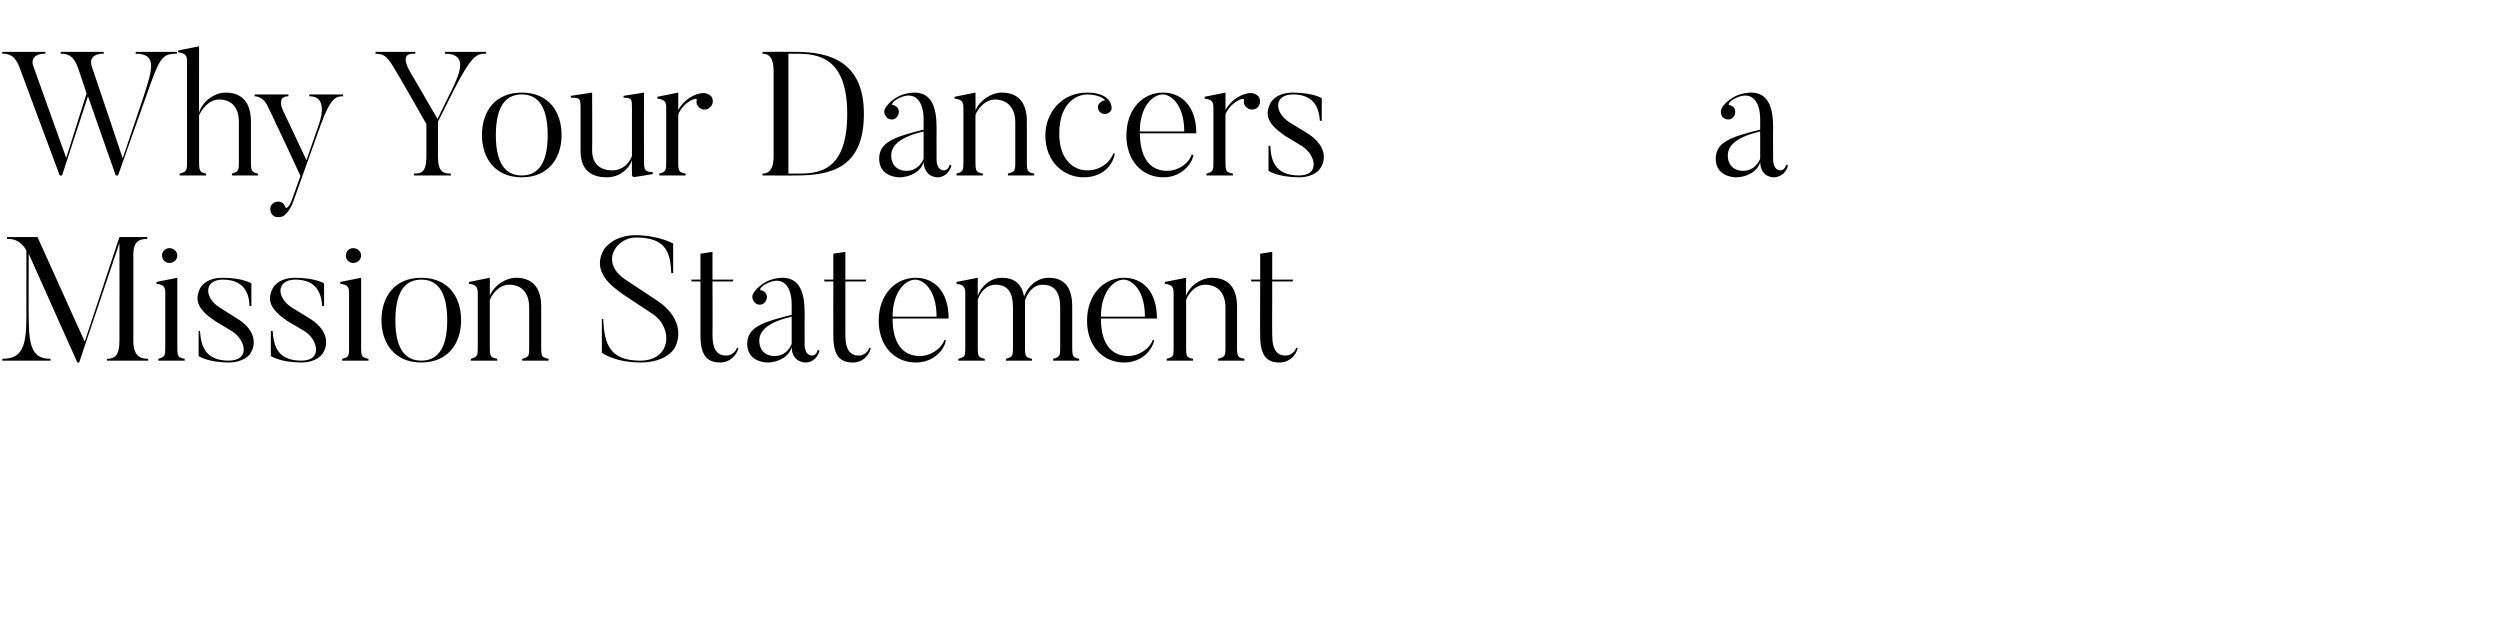
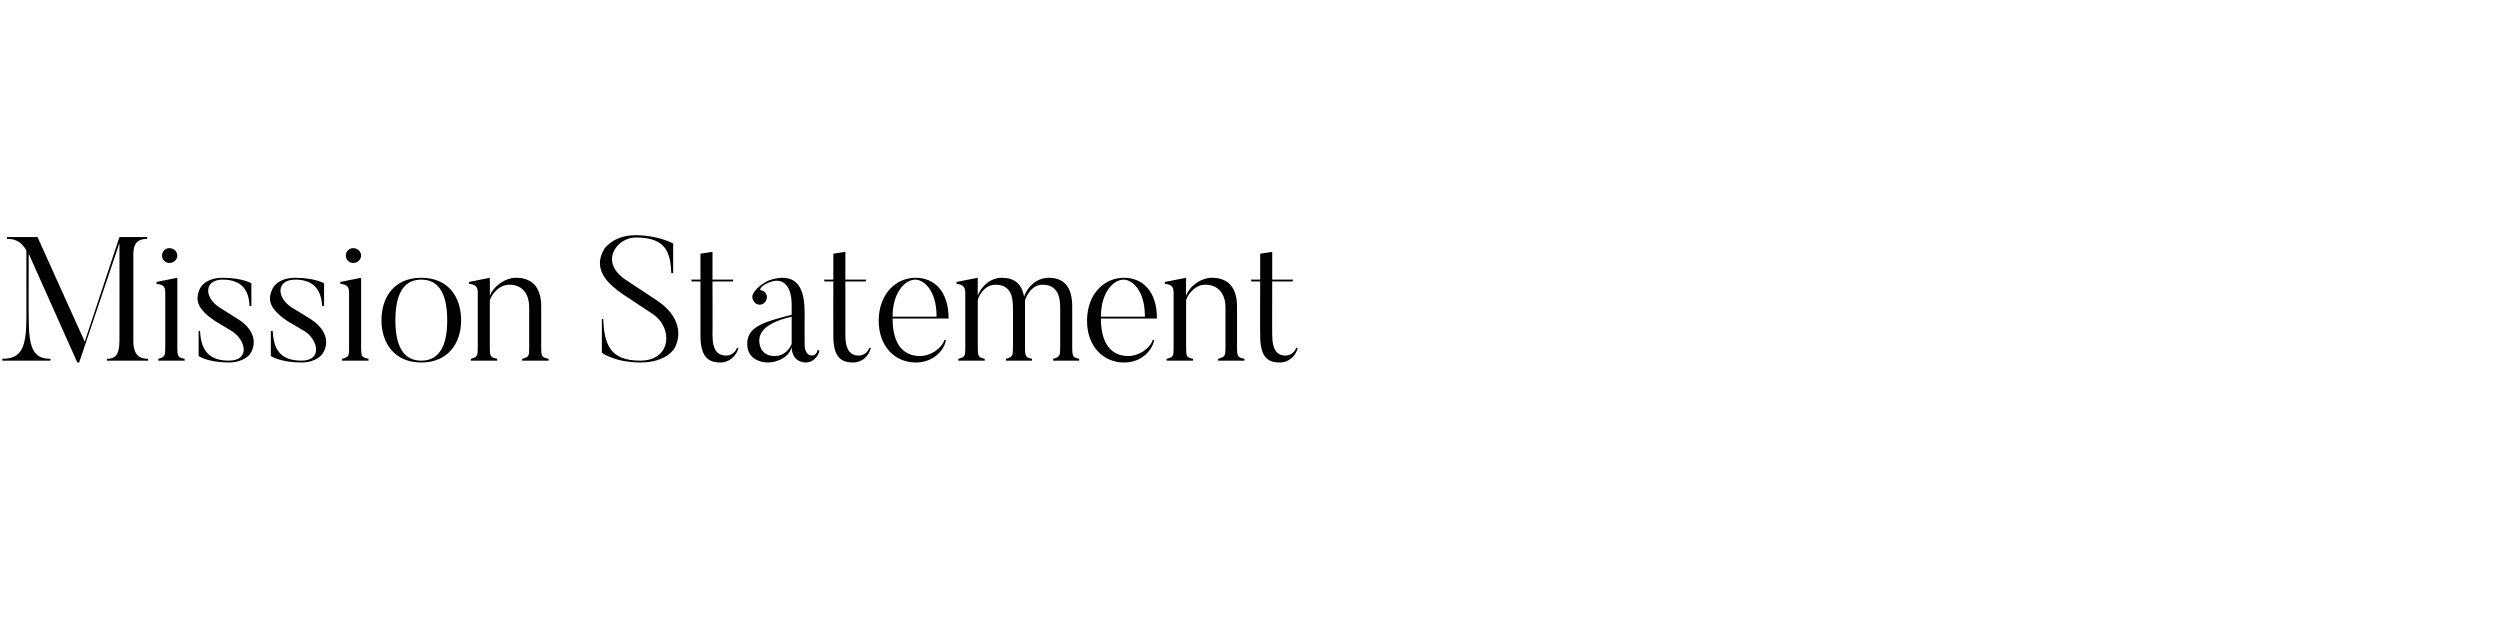
<svg xmlns="http://www.w3.org/2000/svg" version="1.1" width="540px" height="139.1px" viewBox="0 -10 540 139.1" style="top:-10px">
  <desc>Why Your Dancers a Mission Statement</desc>
  <defs />
  <g id="Polygon52739">
    <path d="m32 67.5c-.04.01 0 .4 0 .4h-8.9v-.4c1.6 0 2.7-.6 2.7-3.9c.04-.04 0-21.1 0-21.1l-8.7 25.8h-.4L6.2 44.8s-.04 13.74 0 13.7c0 6.6.9 9 4.7 9v.4H.5s.03-.39 0-.4c4.2 0 5.2-2.5 5.2-9V44.1c-1.4-2.5-3.3-2.5-4.2-2.5c.02 0 0-.4 0-.4h6.6l10.2 22.6l7.5-22.6h6s-.03.4 0 .4c-1.7 0-3 .6-3 3.3v18.7c0 3.3 1.5 3.9 3.2 3.9zm3-22.3c0-.9.7-1.6 1.6-1.6c.9 0 1.7.7 1.7 1.6c0 .9-.8 1.6-1.7 1.6c-.9 0-1.6-.7-1.6-1.6zm4.9 22.7h-5.7v-.4c1.4-.4 1.5-.6 1.5-2.5V53.3c0-1.3-.3-1.8-1.9-2c.02-.01 0-.4 0-.4l4.5-.9v15c0 2.1.2 2.2 1.6 2.5c-.04.01 0 .4 0 .4zm9.5.4c-4.6-.03-6.5-1.4-6.5-1.4v-5.4h.3c.2 3 1 6.4 6.2 6.4c4.7 0 3.7-4.4.8-6.3l-3.8-2.3c-3.7-2.5-4.4-4.4-3.2-7c0 0 1-2.3 4.9-2.3c4.38.03 6.2 1.2 6.2 1.2v4.9s-.38-.03-.4 0c-.1-2.7-1.1-5.7-5.8-5.7c-4.1 0-4 3.9-.7 6l3.8 2.4c3.5 2.1 4.5 5.1 2.8 7.7c0 0-1.3 1.8-4.6 1.8zm15.7 0c-4.64-.03-6.6-1.4-6.6-1.4v-5.4h.4c.2 3 .9 6.4 6.2 6.4c4.6 0 3.6-4.4.8-6.3L62 59.3c-3.6-2.5-4.4-4.4-3.1-7c0 0 1-2.3 4.9-2.3c4.33.03 6.2 1.2 6.2 1.2v4.9s-.42-.03-.4 0c-.2-2.7-1.2-5.7-5.8-5.7c-4.2 0-4.1 3.9-.8 6l3.9 2.4c3.4 2.1 4.5 5.1 2.7 7.7c0 0-1.2 1.8-4.5 1.8zm9.6-23.1c0-.9.7-1.6 1.6-1.6c.9 0 1.7.7 1.7 1.6c0 .9-.8 1.6-1.7 1.6c-.9 0-1.6-.7-1.6-1.6zm4.9 22.7h-5.7v-.4c1.5-.4 1.5-.6 1.5-2.5V53.3c0-1.3-.3-1.8-1.9-2c.03-.01 0-.4 0-.4L78 50v15c0 2.1.2 2.2 1.6 2.5c-.03.01 0 .4 0 .4zM91 50.4c-3 0-5.6 1.9-5.6 8.8c0 6.8 2.6 8.7 5.6 8.7c3 0 5.6-1.9 5.6-8.7c0-6.9-2.6-8.8-5.6-8.8zm0 17.9c-5.8 0-8.6-4.2-8.6-9.1c0-5.1 2.8-9.2 8.6-9.2c5.8 0 8.6 4.1 8.6 9.2c0 4.9-2.8 9.1-8.6 9.1zm27.5-.4h-5.7s.02-.35 0-.4c1.5-.4 1.5-.6 1.5-2.5v-8.6c0-3-1.5-4.9-4.3-4.9c-2.2 0-3.7 2-4.2 3.3V65c0 2.1.2 2.2 1.6 2.5v.4h-5.7v-.4c1.4-.4 1.5-.6 1.5-2.5V53.4c0-1.4-.3-1.9-1.9-2.1v-.4l4.5-.9s.03 3.95 0 3.9c.8-2.1 3.3-3.9 5.7-3.9c3.1 0 5.4 1.7 5.4 6.2v8.8c0 2.1.2 2.2 1.6 2.5c-.02.05 0 .4 0 .4zm19.8.4c-5.57-.03-8.3-2.1-8.3-2.1v-7.3s.34.02.3 0c.2 5.8 1.7 9 8 9c6.6 0 7.2-6.9 2.8-10l-6.5-4.3c-2.7-1.9-6.9-5.1-4.1-9.8c0 0 1.9-3 6.8-3c5.01.04 8.1 1.8 8.1 1.8v6.4h-.4c-.2-4.6-1.2-7.7-7.7-7.7c-4.1 0-8.1 5.4-1.9 9.3l6.5 4.3c5.1 3.4 5.3 7.6 3.8 10.3c0 0-1.6 3.1-7.4 3.1zm21.2-3.1c-.4 1.6-1.9 3.1-3.9 3.1c-2.6 0-4.3-1.2-4.3-5.8V50.8h-1.9l-.1-.4h2v-5.6l2.6-.4v6h4.5l-.1.4h-4.4s.04 11.54 0 11.5c0 3.5 1.2 4.5 3 4.5c1.1 0 2-.8 2.3-1.7l.3.1zm4.5-1.6c0 1.7 1 3.3 3.3 3.3c2.3 0 3.3-1.7 3.7-2.6v-5.9c-4.7 1.1-7 2.8-7 5.2zm12.6 2l.4.1c-.2 1.2-1.3 2.6-3 2.6c0 0-2.9.1-3-3.3c-.5 1.9-2.7 3.3-5.3 3.3c0 0-4.3 0-4.3-4c0-3.6 3.2-4.7 9.6-6.3v-2.2c0-3.9-1.8-6.2-5.1-4.7c-1.6.7-1.9 1.5-1.6 1.6c.4 0 .7.2 1 .5c.6.7.4 1.7-.3 2.3c-.6.5-1.6.4-2.1-.3c-.4-.5-.5-1.1-.3-1.6c.3-.6 1-1.7 3-2.8c1.6-.8 3.4-.8 3.4-.8c3.7 0 4.8 3.1 4.8 7.6c-.03.03 0 6.9 0 6.9c0 0-.07 2.25 1.6 2.3c0 0 1 0 1.2-1.2zm11.5-.4c-.4 1.6-1.8 3.1-3.8 3.1c-2.7 0-4.3-1.2-4.3-5.8c-.03-.04 0-11.7 0-11.7h-1.9l-.1-.4h2v-5.6l2.6-.4v6h4.5l-.1.4h-4.4v11.5c0 3.5 1.2 4.5 2.9 4.5c1.1 0 2-.8 2.3-1.7l.3.1zm14.2-6.8c0-5.9-2.9-8-4.6-8c-2.1 0-4.9 2.6-4.9 8h9.5zm2 5.1c-.2 1.7-2.3 4.8-6.5 4.8c-4.6 0-8-3.6-8-9c0-5.7 3.6-9.3 8-9.3c3.9 0 7.1 2.8 7.1 8.8h-12.1c0 5.8 2.5 8 5.7 8.1c2.4.1 4.9-1.6 5.5-3.5l.3.1zm28.8 4.4h-5.6s-.04-.35 0-.4c1.4-.4 1.5-.6 1.5-2.5v-8.6c0-3.1-1.1-4.9-3.8-4.9c-2.2 0-3.4 2.1-3.8 3.4V65c0 2.1.2 2.2 1.5 2.5c.04.05 0 .4 0 .4h-5.6s-.02-.35 0-.4c1.4-.4 1.5-.6 1.5-2.5v-8.6c0-3.1-1-4.9-3.8-4.9c-2.2 0-3.5 2.1-3.8 3.3V65c0 2.1.2 2.2 1.5 2.5c.02.01 0 .4 0 .4H207s.02-.39 0-.4c1.5-.4 1.5-.6 1.5-2.5V53.4c0-1.3-.3-1.9-1.9-2.1c.04-.01 0-.4 0-.4l4.6-.9s-.04 3.91 0 3.9c.7-2.1 2.8-3.9 5.2-3.9c2.6 0 4.3 1.2 4.8 4.1c.7-2.2 2.8-4.1 5.3-4.1c3.1 0 5.1 1.7 5.1 6.2v8.8c0 2.1.2 2.2 1.5 2.5c.03.05 0 .4 0 .4zm14.2-9.5c0-5.9-2.9-8-4.6-8c-2.1 0-4.9 2.6-4.9 8h9.5zm2 5.1c-.3 1.7-2.3 4.8-6.5 4.8c-4.6 0-8-3.6-8-9c0-5.7 3.6-9.3 8-9.3c3.9 0 7.1 2.8 7.1 8.8h-12.1c0 5.8 2.5 8 5.7 8.1c2.4.1 4.9-1.6 5.5-3.5l.3.1zm19.5 4.4h-5.7s.05-.35 0-.4c1.5-.4 1.6-.6 1.6-2.5v-8.6c0-3-1.6-4.9-4.4-4.9c-2.1 0-3.7 2-4.1 3.3V65c0 2.1.1 2.2 1.5 2.5v.4H252v-.4c1.5-.4 1.5-.6 1.5-2.5V53.4c0-1.4-.3-1.9-1.9-2.1c.03-.01 0-.4 0-.4l4.6-.9s-.05 3.95 0 3.9c.7-2.1 3.2-3.9 5.6-3.9c3.1 0 5.4 1.7 5.4 6.2v8.8c0 2.1.2 2.2 1.6 2.5v.4zm11.5-2.7c-.4 1.6-1.8 3.1-3.9 3.1c-2.6 0-4.2-1.2-4.2-5.8c-.05-.04 0-11.7 0-11.7h-1.9l-.1-.4h2v-5.6l2.6-.4v6h4.5l-.1.4h-4.4s-.03 11.54 0 11.5c0 3.5 1.2 4.5 2.9 4.5c1.1 0 2-.8 2.3-1.7l.3.1z" stroke="none" fill="#000" />
  </g>
  <g id="Polygon52738">
-     <path d="m38.2 1.2s.03.4 0 .4c-3.3 0-3.7.9-6.6 9.1c-.02-.02-6.1 17.2-6.1 17.2h-.5l-6-17.1l-5.6 17.1h-.5S4.18 4.52 4.2 4.5C3.2 1.9 1.9 1.6.5 1.6c-.04 0 0-.4 0-.4h9.3s-.03.4 0 .4C6.4 1.6 7 3.9 7.2 4.3c-.02-.01 7.1 19.8 7.1 19.8l4.4-13.9s-1.87-5.68-1.9-5.7c-1-2.6-2.2-2.9-3.7-2.9c.05 0 0-.4 0-.4h9.3s.02.4 0 .4c-3.4 0-2.7 2.3-2.6 2.7c.04-.01 6.7 19.9 6.7 19.9c0 0 4.62-13.6 4.6-13.6c1.7-5.4 3-9-1.8-9c.04 0 0-.4 0-.4h8.9zm17.5 26.7h-5.6s-.02-.35 0-.4c1.4-.4 1.5-.6 1.5-2.6v-8.5c0-3-1.4-4.9-4.3-4.9c-2.3 0-3.8 2.3-4.3 3.4v10c0 2.1.2 2.3 1.5 2.6c.04.01 0 .4 0 .4h-5.7s.04-.39 0-.4c1.5-.4 1.6-.6 1.6-2.6V3.3c0-1.3-.3-1.8-1.9-2c-.04.03 0-.4 0-.4L43 0s-.02 14.44 0 14.4c.5-2.2 3.1-4.4 5.7-4.4c3.2 0 5.5 1.7 5.5 6.3v8.6c0 2.1.2 2.3 1.5 2.6c.05.05 0 .4 0 .4zm18.4-17.5s.04.35 0 .4c-1.6 0-2.7.4-4.8 6.1l-5.9 16.5c-.7 2-1.6 2.8-2.1 3.2c-.4.3-1.3.4-1.9.2c-.9-.4-1.2-1.4-.9-2.3c.4-.8 1.4-1.2 2.3-.8c.4.2.7.6.8 1c.2.6.9-.1 1.4-1.4l1.9-5.3c-5.7-12.3-7.1-15.1-7.1-15.1c-.8-1.8-2.2-2.1-2.8-2.1v-.4h7.3s.02.35 0 .4c-2.68-.05-1.2 3-1.2 3l5.1 10.8l2.7-7.8s2.35-6.08-2.1-6c.04-.05 0-.4 0-.4h7.3zM105 1.2s.03.4 0 .4c-1.9 0-3 0-7.2 8.3c-.03.02-3.2 6.4-3.2 6.4c0 0 .02 7.53 0 7.5c0 3.4 1.2 3.7 2.8 3.7c-.04.01 0 .4 0 .4h-8v-.4c1.6 0 2.7-.3 2.7-3.7v-7C86.5 6.9 85 4.5 85 4.5c-1.7-2.9-2.5-2.8-3.9-2.9c.03-.04 0-.4 0-.4h8.6s-.02.36 0 .4c-1.2 0-3.5-.1-.9 4.3c.01-.05 5.7 9.8 5.7 9.8c0 0 3.08-6.31 3.1-6.3c1.9-3.9 3.4-7.8-1.5-7.8c-.04 0 0-.4 0-.4h8.9zm7.7 9.2c-3 0-5.6 1.9-5.6 8.8c0 6.8 2.6 8.7 5.6 8.7c3 0 5.6-1.9 5.6-8.7c0-6.9-2.6-8.8-5.6-8.8zm0 17.9c-5.8 0-8.6-4.2-8.6-9.1c0-5.1 2.8-9.2 8.6-9.2c5.8 0 8.6 4.1 8.6 9.2c0 4.9-2.8 9.1-8.6 9.1zm28.3-.7s-3.67.63-3.7.6c-.84.22-.8-.5-.8-.5c0 0-.04-3.11 0-3.1c-.6 1.9-2.7 3.7-5.4 3.7c-2.6 0-5.7-.9-5.7-5.7v-8.8c0-2.5 0-2.7-2.1-2.7c-.03.03 0-.4 0-.4l4.6-.7s.05 12.46 0 12.5c0 3.2 2.1 4.3 4.3 4.3c2.3 0 3.7-1.5 4.3-3.1V13.6c0-2.3 0-2.4-1.8-2.5c-.03.03 0-.4 0-.4l4.4-.7s-.02 14.93 0 14.9c0 1.9.3 2.2 1.9 2.3c.02.05 0 .4 0 .4zm12.7-16.7c.5.9.3 1.9-.6 2.5c-.8.5-1.9.3-2.4-.6c-.3-.3-.3-.8-.2-1.2c.2-.8-2.9.4-4 3.1V25c0 2.1.2 2.2 1.6 2.5v.4h-5.7v-.4c1.4-.4 1.5-.6 1.5-2.5V13.3c0-1.3-.3-1.8-1.9-2v-.4l4.5-.9s.03 3.83 0 3.8c1.1-2.2 3.6-3.7 5.5-3.7c.6 0 1.3.3 1.7.8zm18.2-9.3h-1.6v25.9h1.6c4.3 0 11.1.1 11.1-12.9c0-12.5-6.6-13-11.1-13zm0 26.3c.05.03-7.2 0-7.2 0v-.4c1.6 0 2.4-1.2 2.4-3.8V5.3c0-2.4-.7-3.7-2.4-3.7v-.4s7.25-.02 7.2 0c7.6 0 14.7 2.3 14.7 13.4c0 11.7-7.1 13.3-14.7 13.3zm20.6-4.3c0 1.7 1 3.3 3.3 3.3c2.3 0 3.3-1.7 3.7-2.6v-5.9c-4.7 1.1-7 2.8-7 5.2zm12.6 2l.4.1c-.2 1.2-1.3 2.6-3 2.6c0 0-2.8.1-3-3.3c-.5 1.9-2.7 3.3-5.3 3.3c0 0-4.3 0-4.3-4c0-3.6 3.2-4.7 9.6-6.3v-2.2c0-3.9-1.8-6.2-5.1-4.7c-1.6.7-1.9 1.5-1.6 1.6c.4 0 .7.2 1 .5c.6.7.4 1.7-.3 2.3c-.6.5-1.6.4-2.1-.3c-.4-.5-.5-1.1-.3-1.6c.3-.6 1-1.7 3-2.8c1.6-.8 3.4-.8 3.4-.8c3.7 0 4.8 3.1 4.8 7.6c-.03.03 0 6.9 0 6.9c0 0-.07 2.25 1.6 2.3c0 0 1 0 1.2-1.2zm18.3 2.3h-5.7s.04-.35 0-.4c1.5-.4 1.6-.6 1.6-2.5v-8.6c0-3-1.6-4.9-4.4-4.9c-2.1 0-3.7 2-4.2 3.3V25c0 2.1.2 2.2 1.6 2.5v.4h-5.7v-.4c1.4-.4 1.5-.6 1.5-2.5V13.4c0-1.4-.3-1.9-1.9-2.1c.02-.01 0-.4 0-.4l4.5-.9s.05 3.95 0 3.9c.8-2.1 3.3-3.9 5.7-3.9c3.1 0 5.4 1.7 5.4 6.2v8.8c0 2.1.2 2.2 1.6 2.5v.4zm17.4-4.7c-.3 1.9-2.1 5.1-6.8 5.1c-3.8 0-8.2-2.9-8.2-9.1c0-4.8 3.5-9.2 9-9.2c4.2 0 5.1 2 5.2 2.7c.2.4.2 1.1-.3 1.5c-.5.5-1.5.6-2.1 0c-.6-.6-.6-1.5 0-2c.3-.3.7-.5 1-.5c.4.1-.8-1.3-3.8-1.3c-1.6 0-6 1.2-6 8.5c0 5.6 3.1 7.8 5.8 7.9c3.3.1 5.3-2 5.9-3.7l.3.1zm15-4.8c0-5.9-3-8-4.6-8c-2.2 0-5 2.6-5 8h9.6zm2 5.1c-.3 1.7-2.4 4.8-6.5 4.8c-4.6 0-8-3.6-8-9c0-5.7 3.5-9.3 7.9-9.3c3.9 0 7.2 2.8 7.2 8.8h-12.2c.1 5.8 2.5 8 5.7 8.1c2.5.1 4.9-1.6 5.5-3.5l.4.1zm14.1-12.6c.5.9.3 1.9-.5 2.5c-.8.5-1.9.3-2.5-.6c-.2-.3-.3-.8-.2-1.2c.2-.8-2.9.4-4 3.1V25c0 2.1.2 2.2 1.6 2.5v.4h-5.7v-.4c1.4-.4 1.5-.6 1.5-2.5V13.3c0-1.3-.3-1.8-1.9-2c.02-.01 0-.4 0-.4l4.5-.9s.04 3.83 0 3.8c1.1-2.2 3.6-3.7 5.5-3.7c.6 0 1.3.3 1.7.8zm8.7 17.4c-4.65-.03-6.6-1.4-6.6-1.4v-5.4h.4c.1 3 .9 6.4 6.2 6.4c4.6 0 3.6-4.4.7-6.3l-3.8-2.3c-3.6-2.5-4.4-4.4-3.1-7c0 0 1-2.3 4.9-2.3c4.33.03 6.2 1.2 6.2 1.2v4.9s-.43-.03-.4 0c-.2-2.7-1.2-5.7-5.8-5.7c-4.2 0-4.1 3.9-.8 6l3.9 2.4c3.4 2.1 4.5 5.1 2.7 7.7c0 0-1.2 1.8-4.5 1.8zm92.6-4.7c0 1.7 1 3.3 3.3 3.3c2.3 0 3.3-1.7 3.7-2.6v-5.9c-4.7 1.1-7 2.8-7 5.2zm12.6 2l.4.1c-.2 1.2-1.3 2.6-3.1 2.6c0 0-2.8.1-2.9-3.3c-.5 1.9-2.7 3.3-5.3 3.3c0 0-4.3 0-4.3-4c0-3.6 3.2-4.7 9.6-6.3v-2.2c0-3.9-1.8-6.2-5.1-4.7c-1.6.7-1.9 1.5-1.6 1.6c.3 0 .7.2 1 .5c.5.7.4 1.7-.3 2.3c-.6.5-1.6.4-2.2-.3c-.3-.5-.4-1.1-.2-1.6c.2-.6 1-1.7 3-2.8c1.6-.8 3.4-.8 3.4-.8c3.7 0 4.8 3.1 4.8 7.6c-.05.03 0 6.9 0 6.9c0 0-.09 2.25 1.6 2.3c0 0 .9 0 1.2-1.2z" stroke="none" fill="#000" />
-   </g>
+     </g>
</svg>